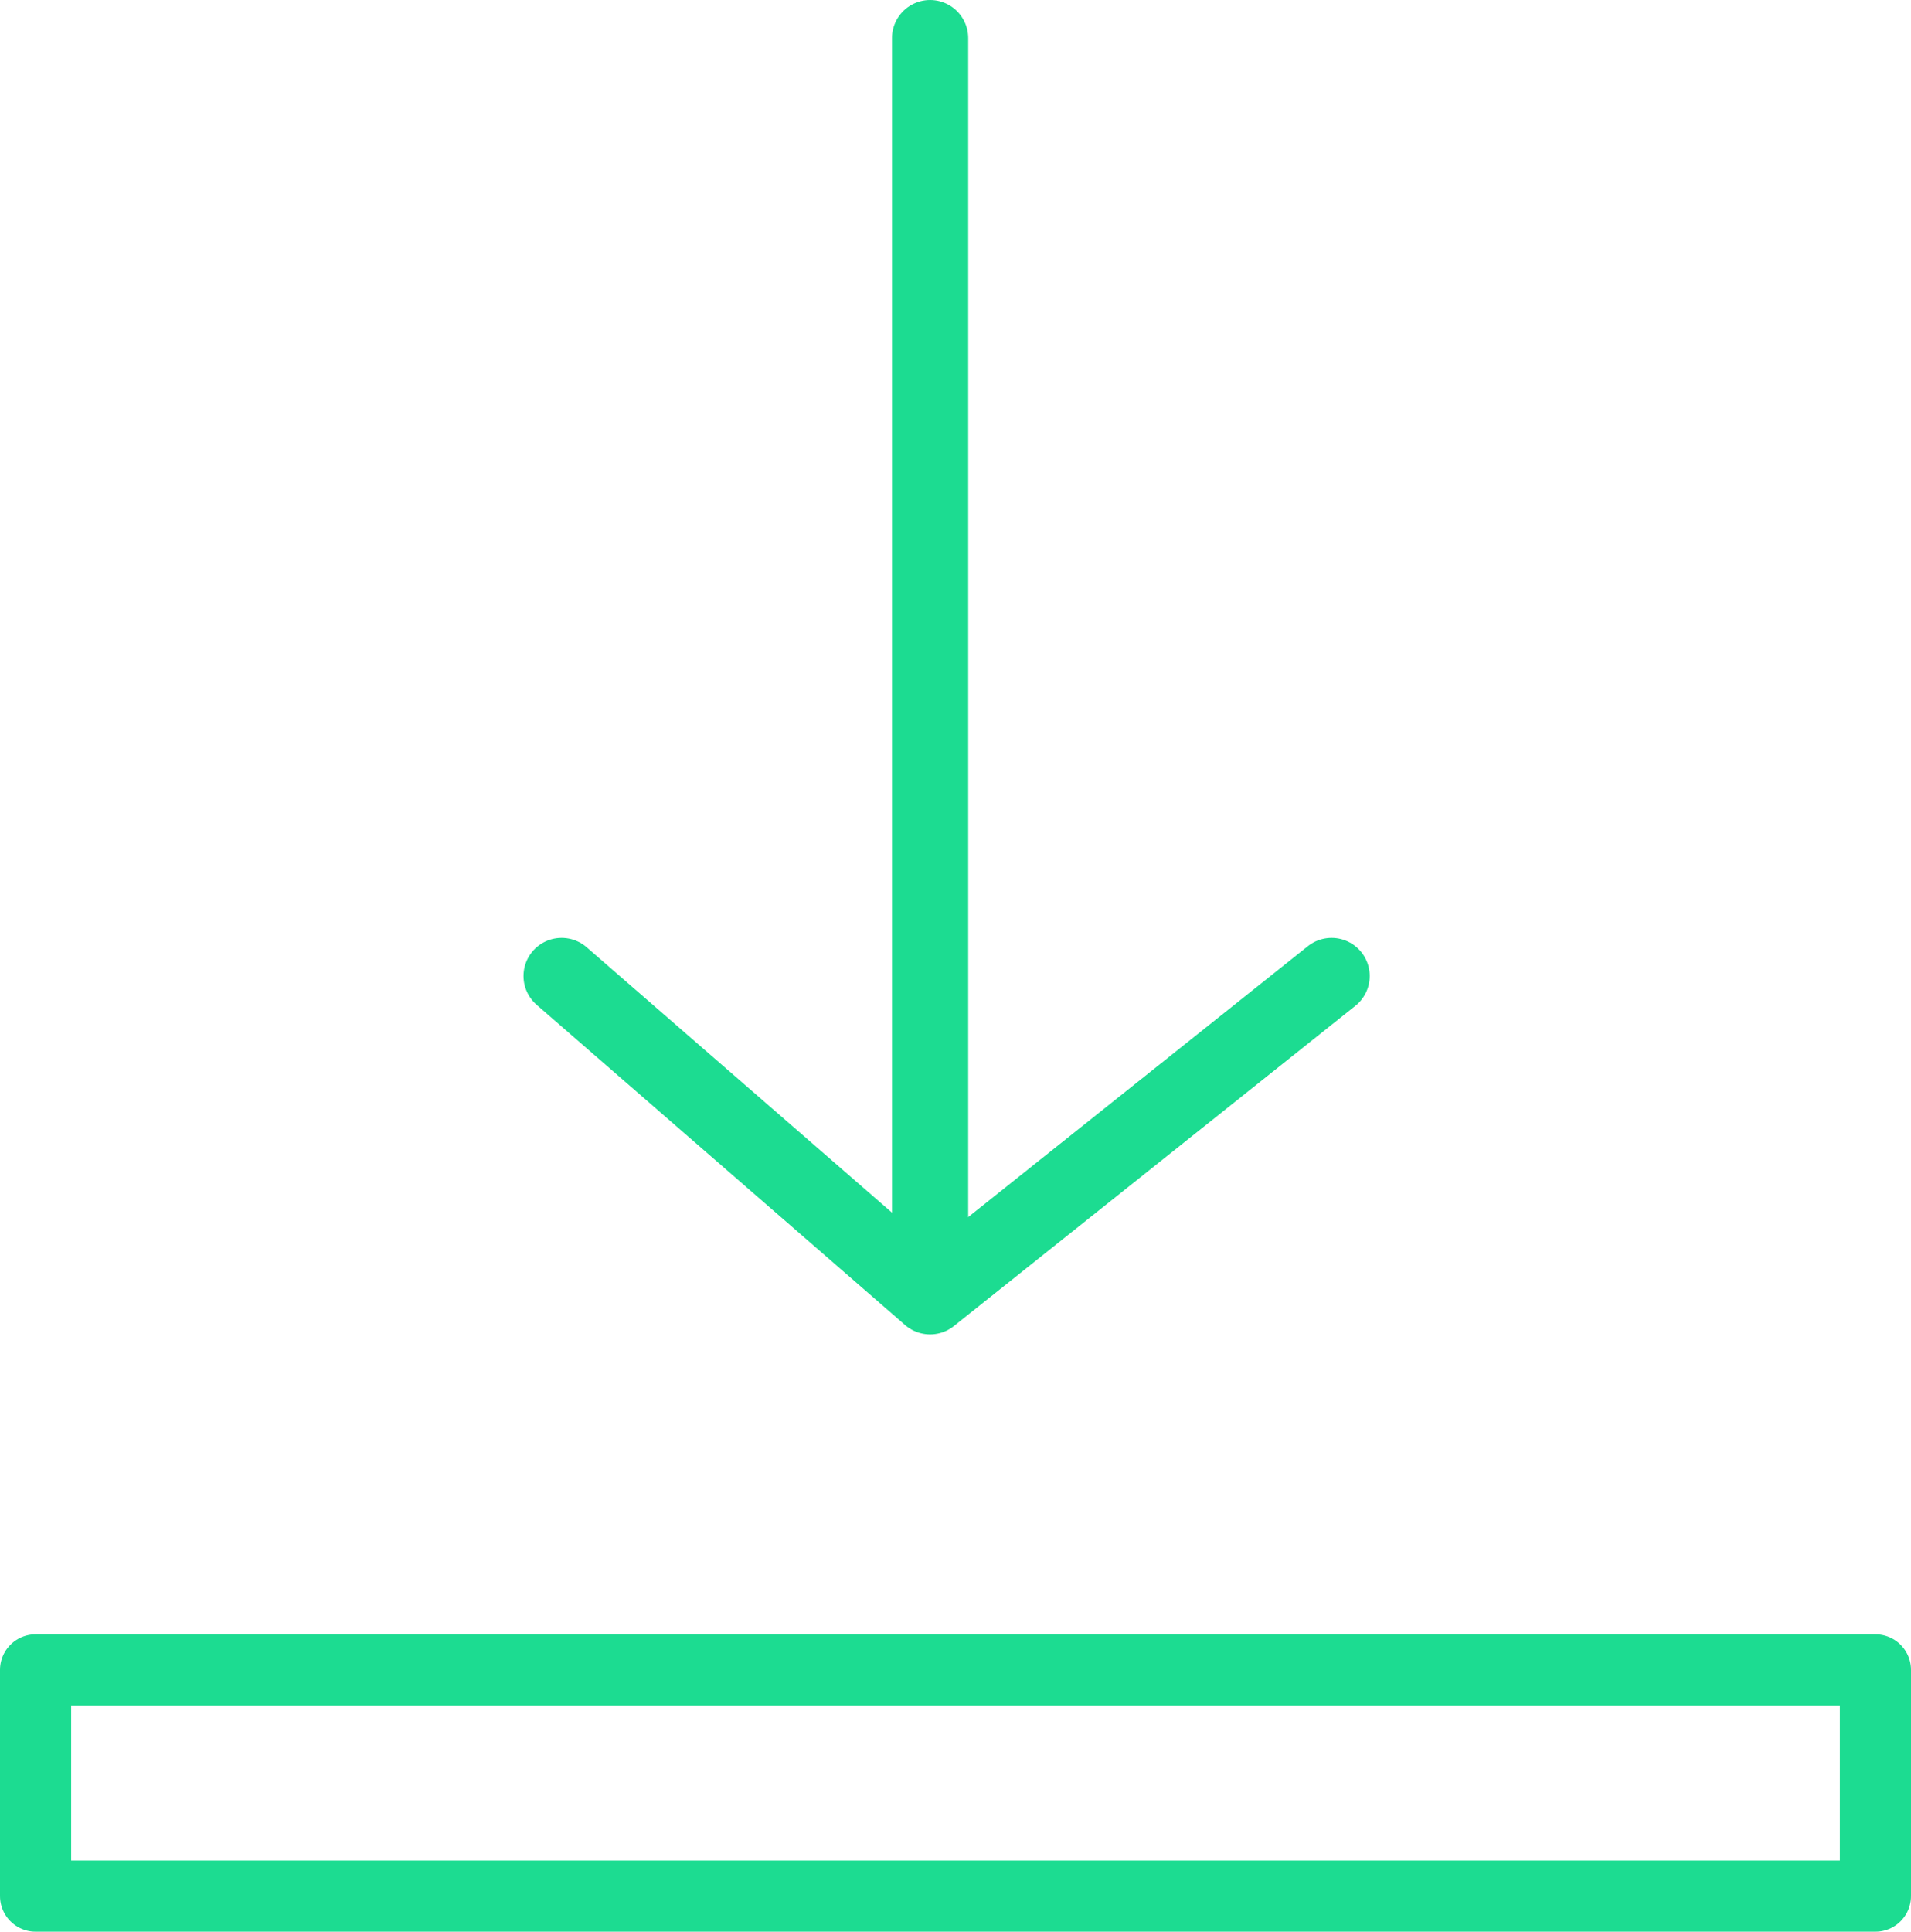
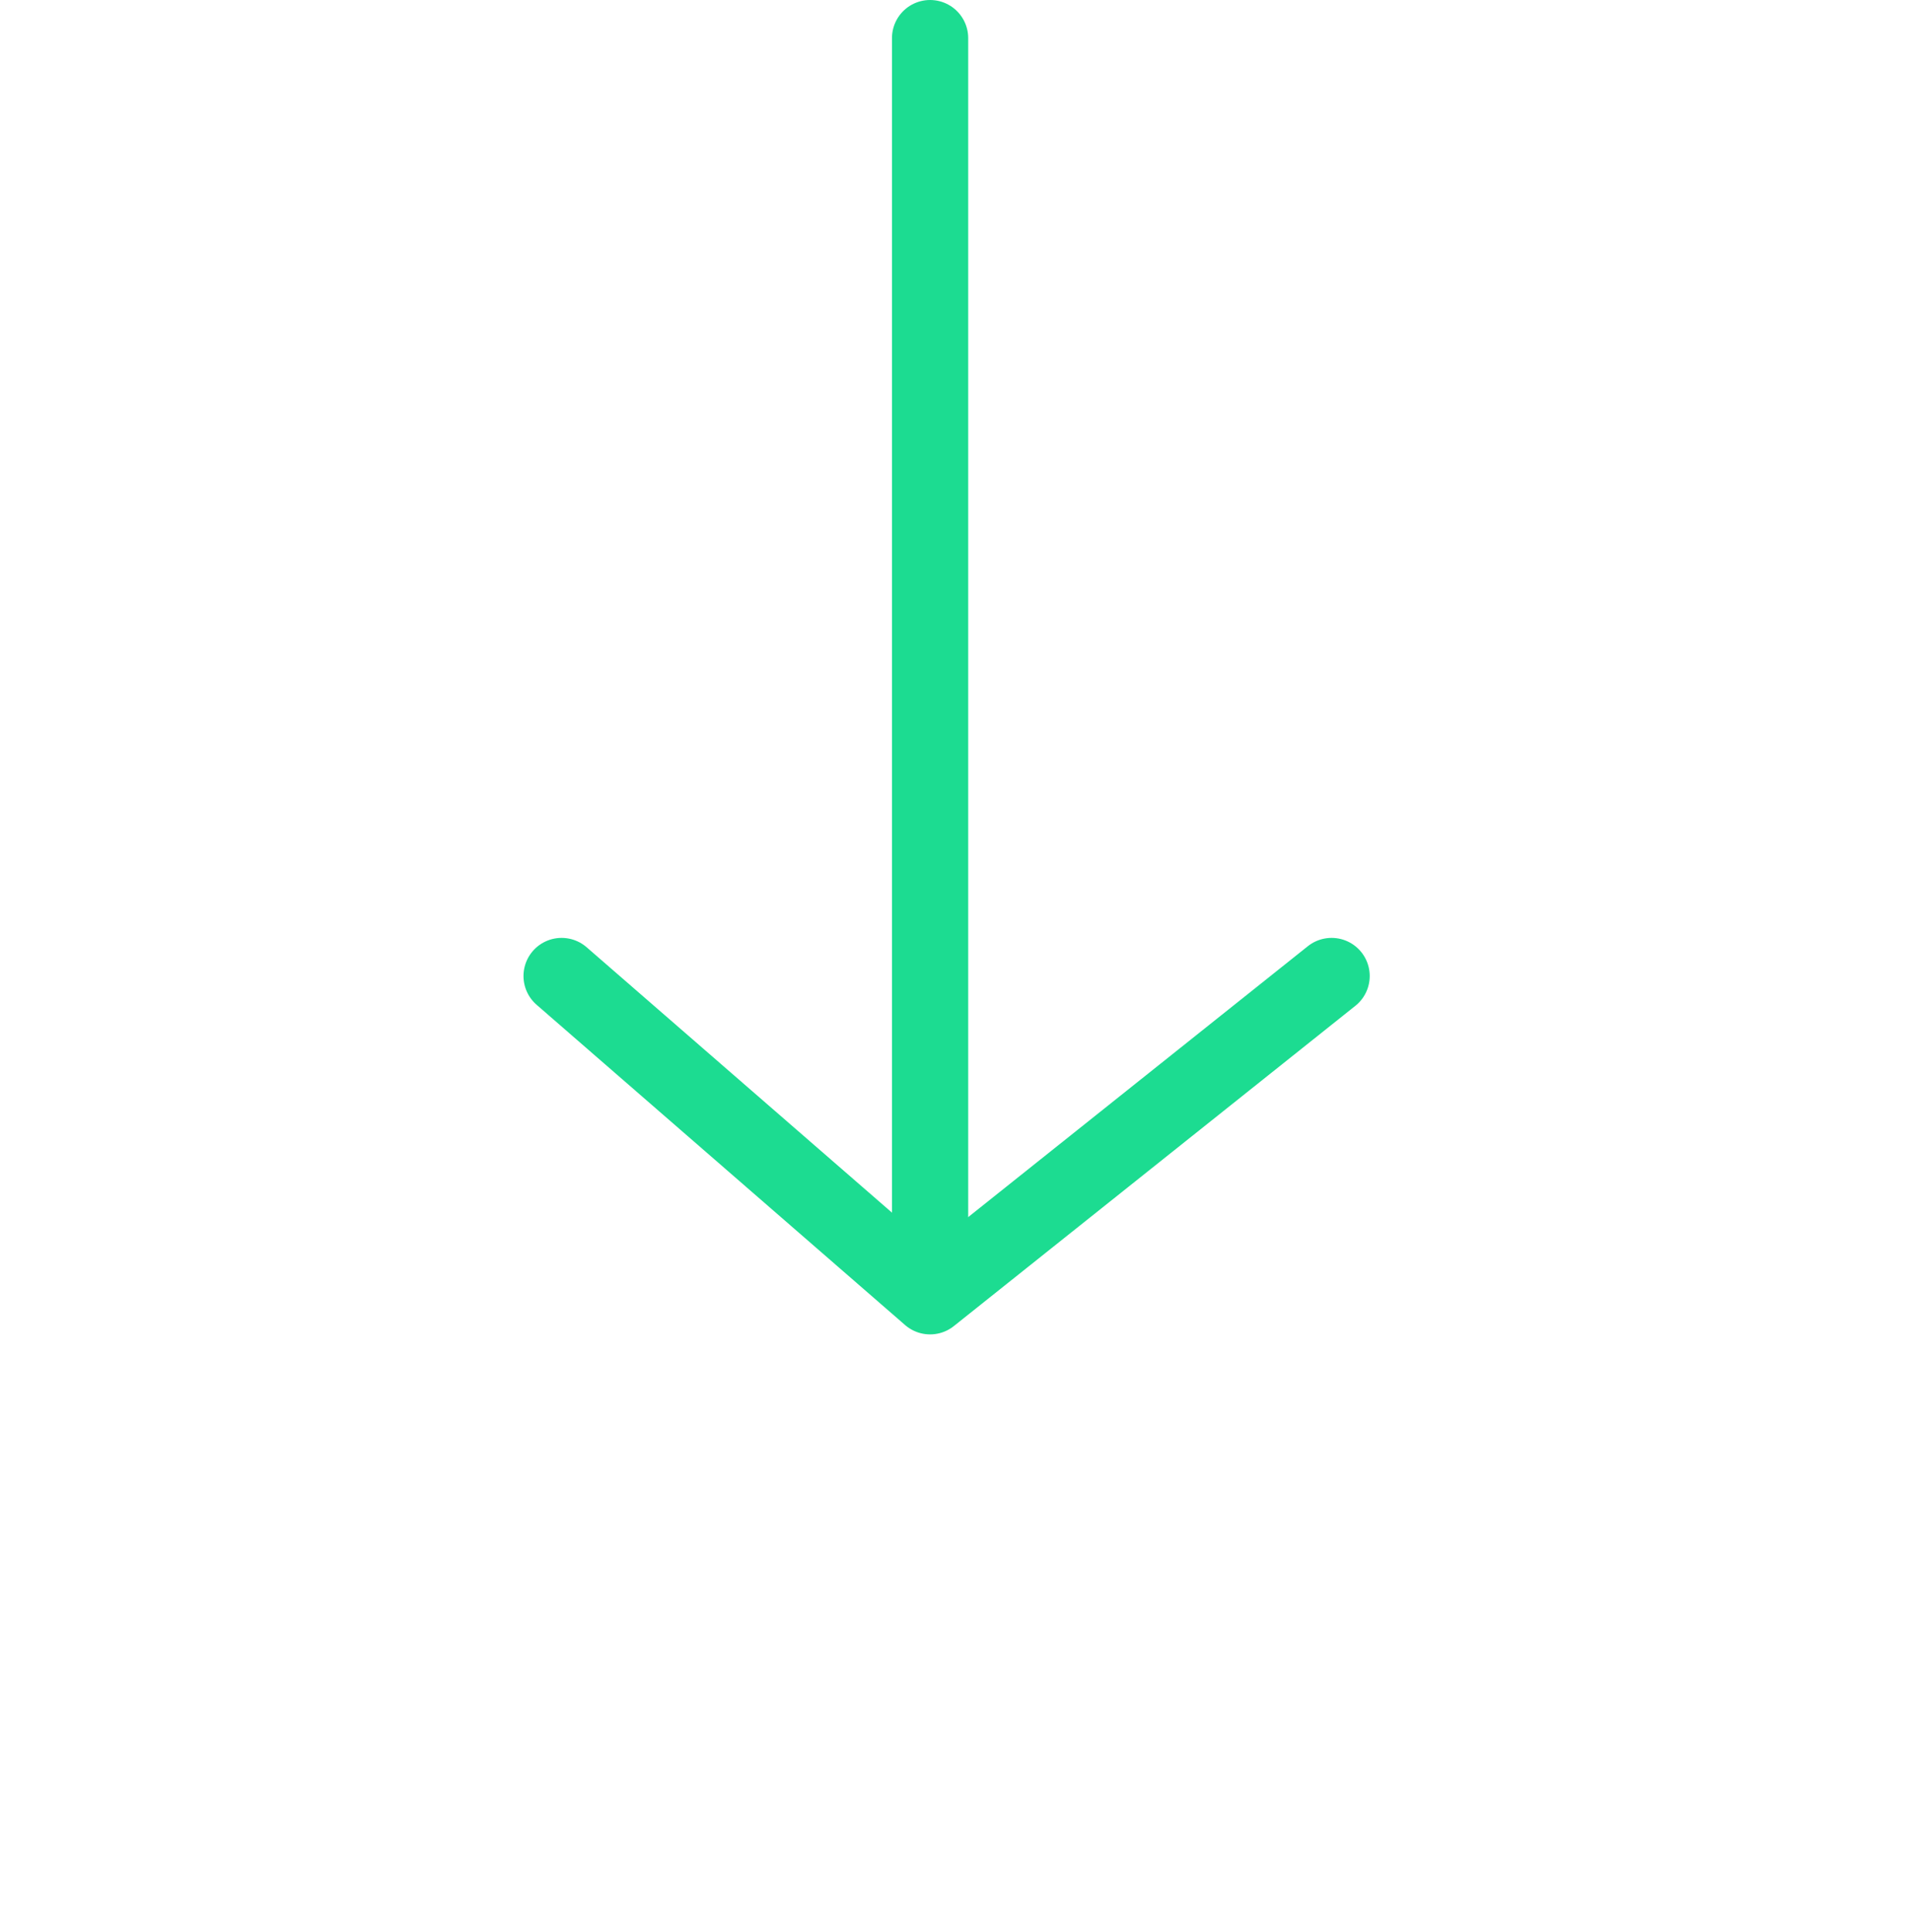
<svg xmlns="http://www.w3.org/2000/svg" id="Capa_1" data-name="Capa 1" version="1.1" viewBox="0 0 75.2 76">
  <defs>
    <style>
      .cls-1 {
        stroke-linecap: square;
        stroke-width: 2.8px;
      }

      .cls-1, .cls-2 {
        fill: none;
        stroke: #1cdc91;
        stroke-linejoin: round;
      }

      .cls-2 {
        stroke-linecap: round;
        stroke-width: 3px;
      }
    </style>
  </defs>
  <g>
    <line class="cls-2" x1="36.6" y1="1.5" x2="36.6" y2="49.8" />
    <polyline class="cls-2" points="22.1 38.4 36.6 51 52.4 38.4" />
  </g>
-   <rect class="cls-1" x="1.4" y="65.7" width="72.4" height="8.9" />
</svg>